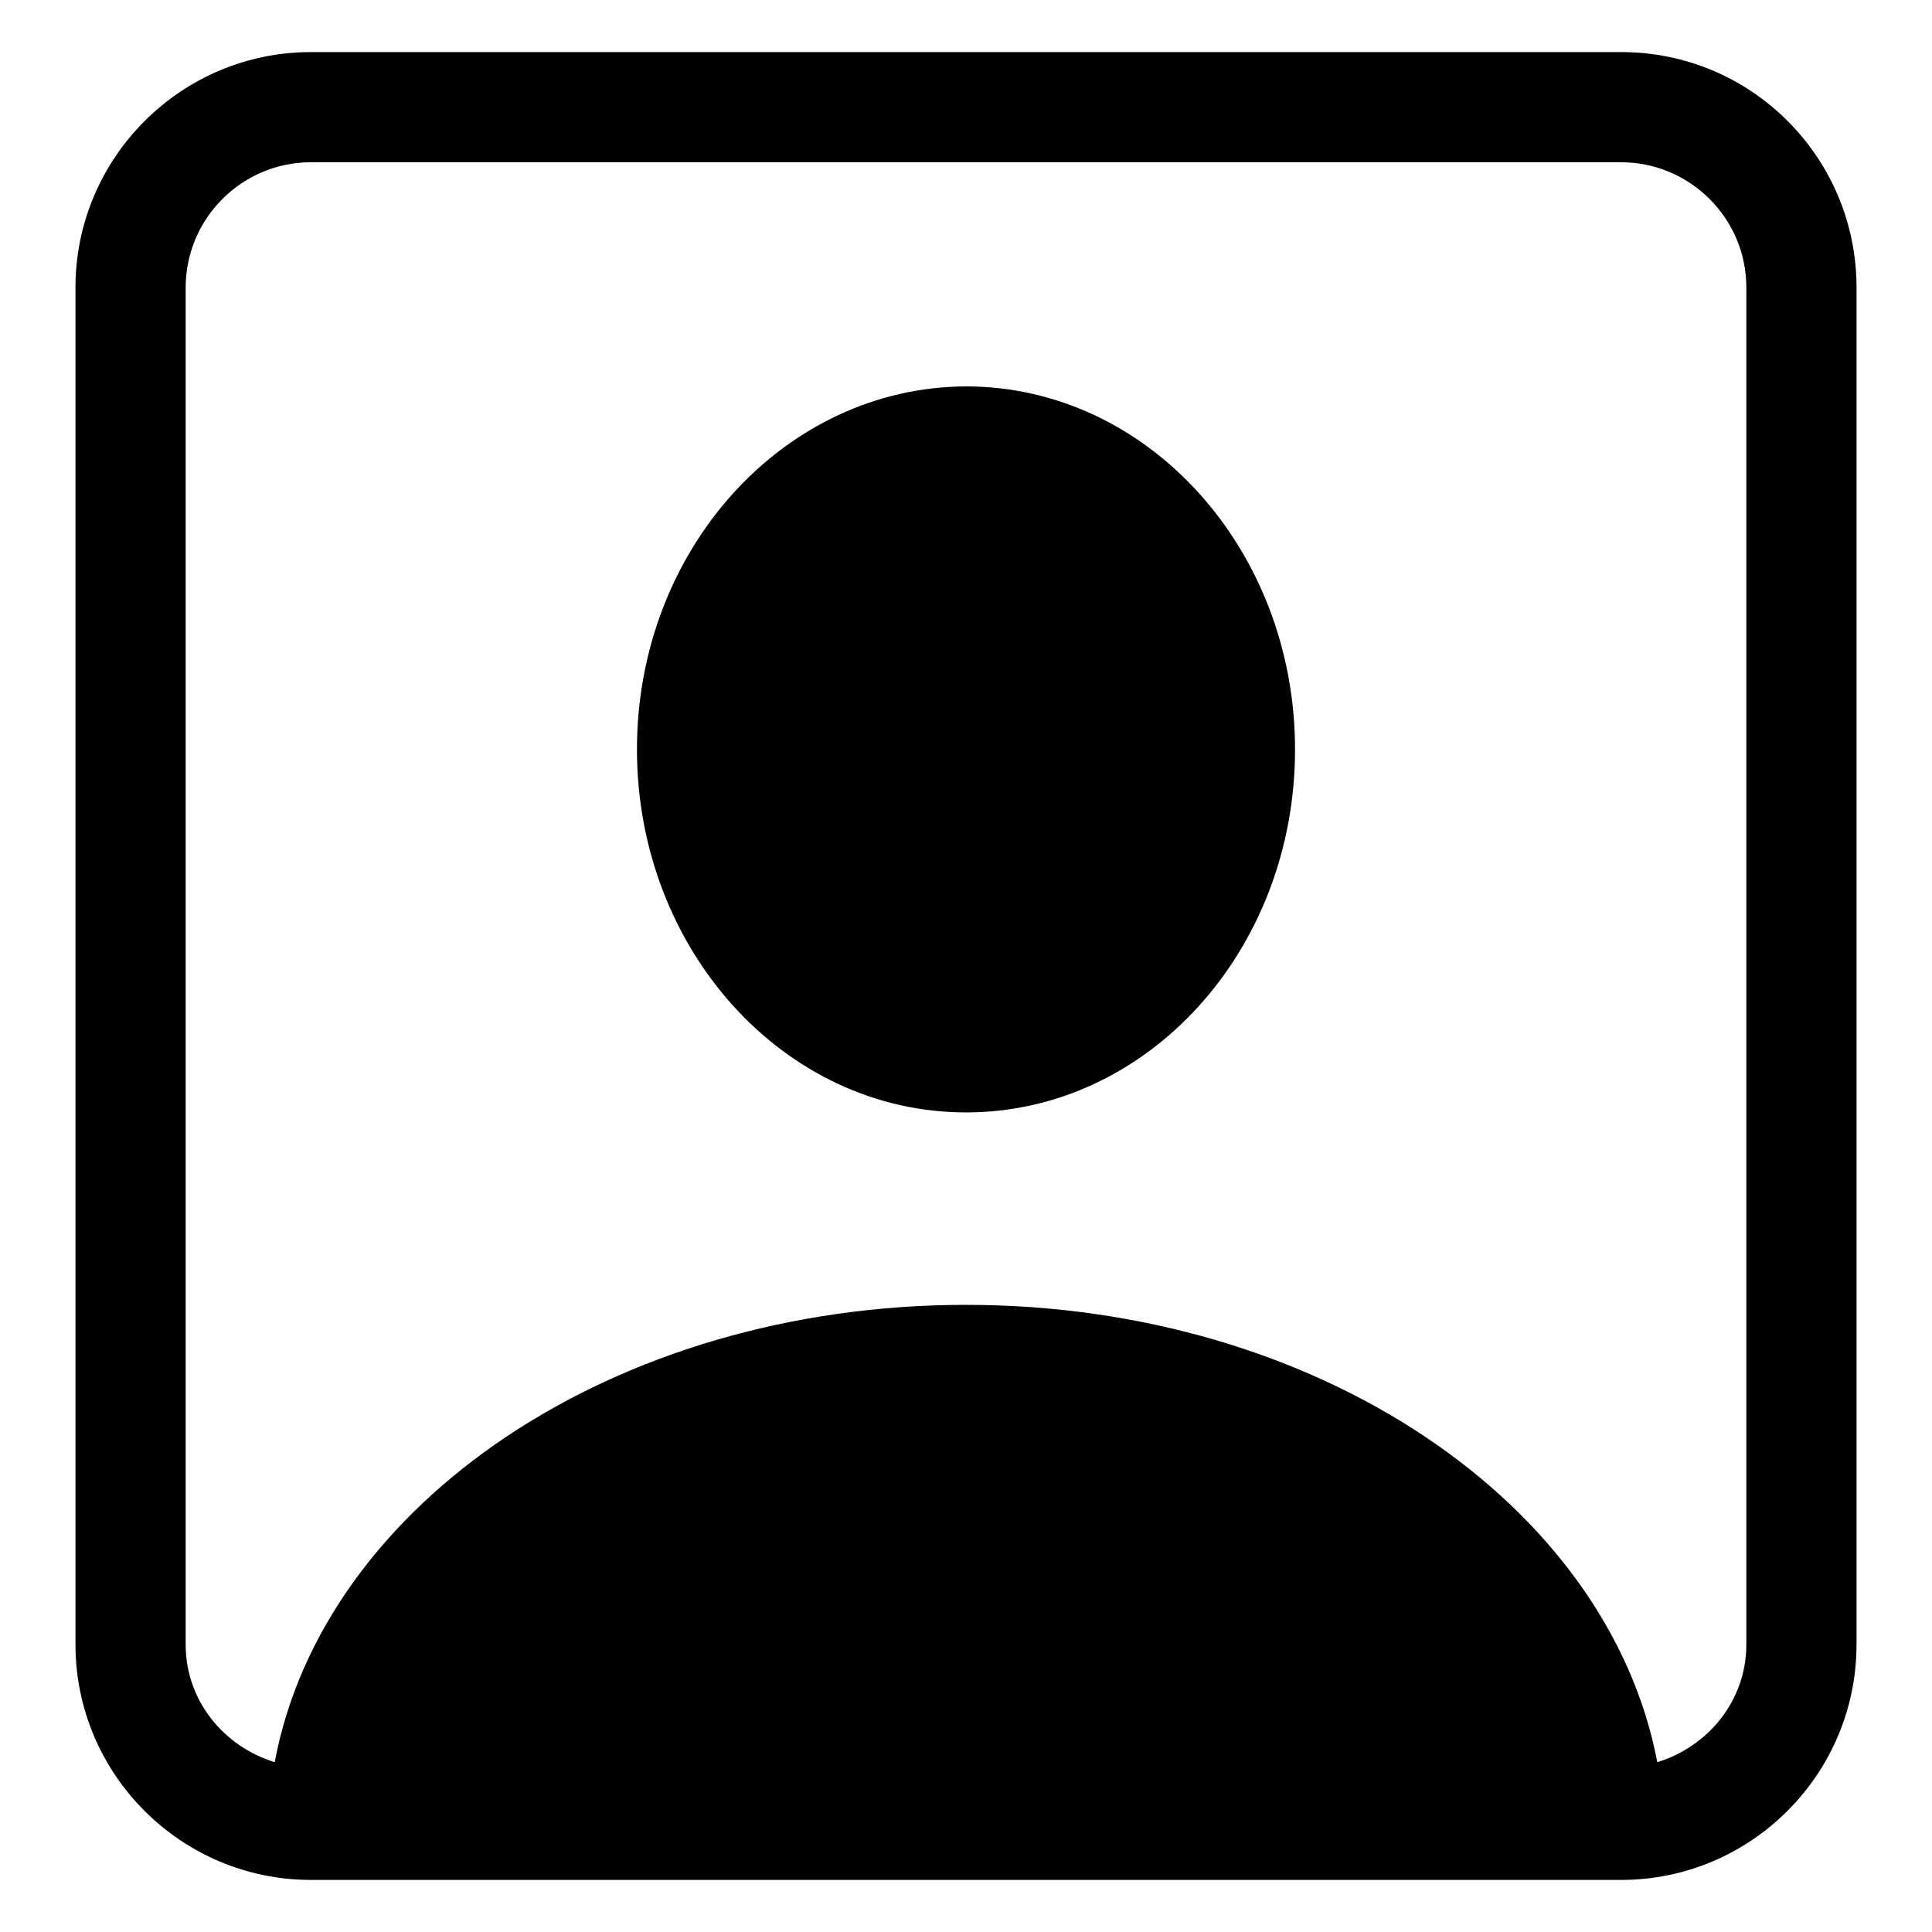
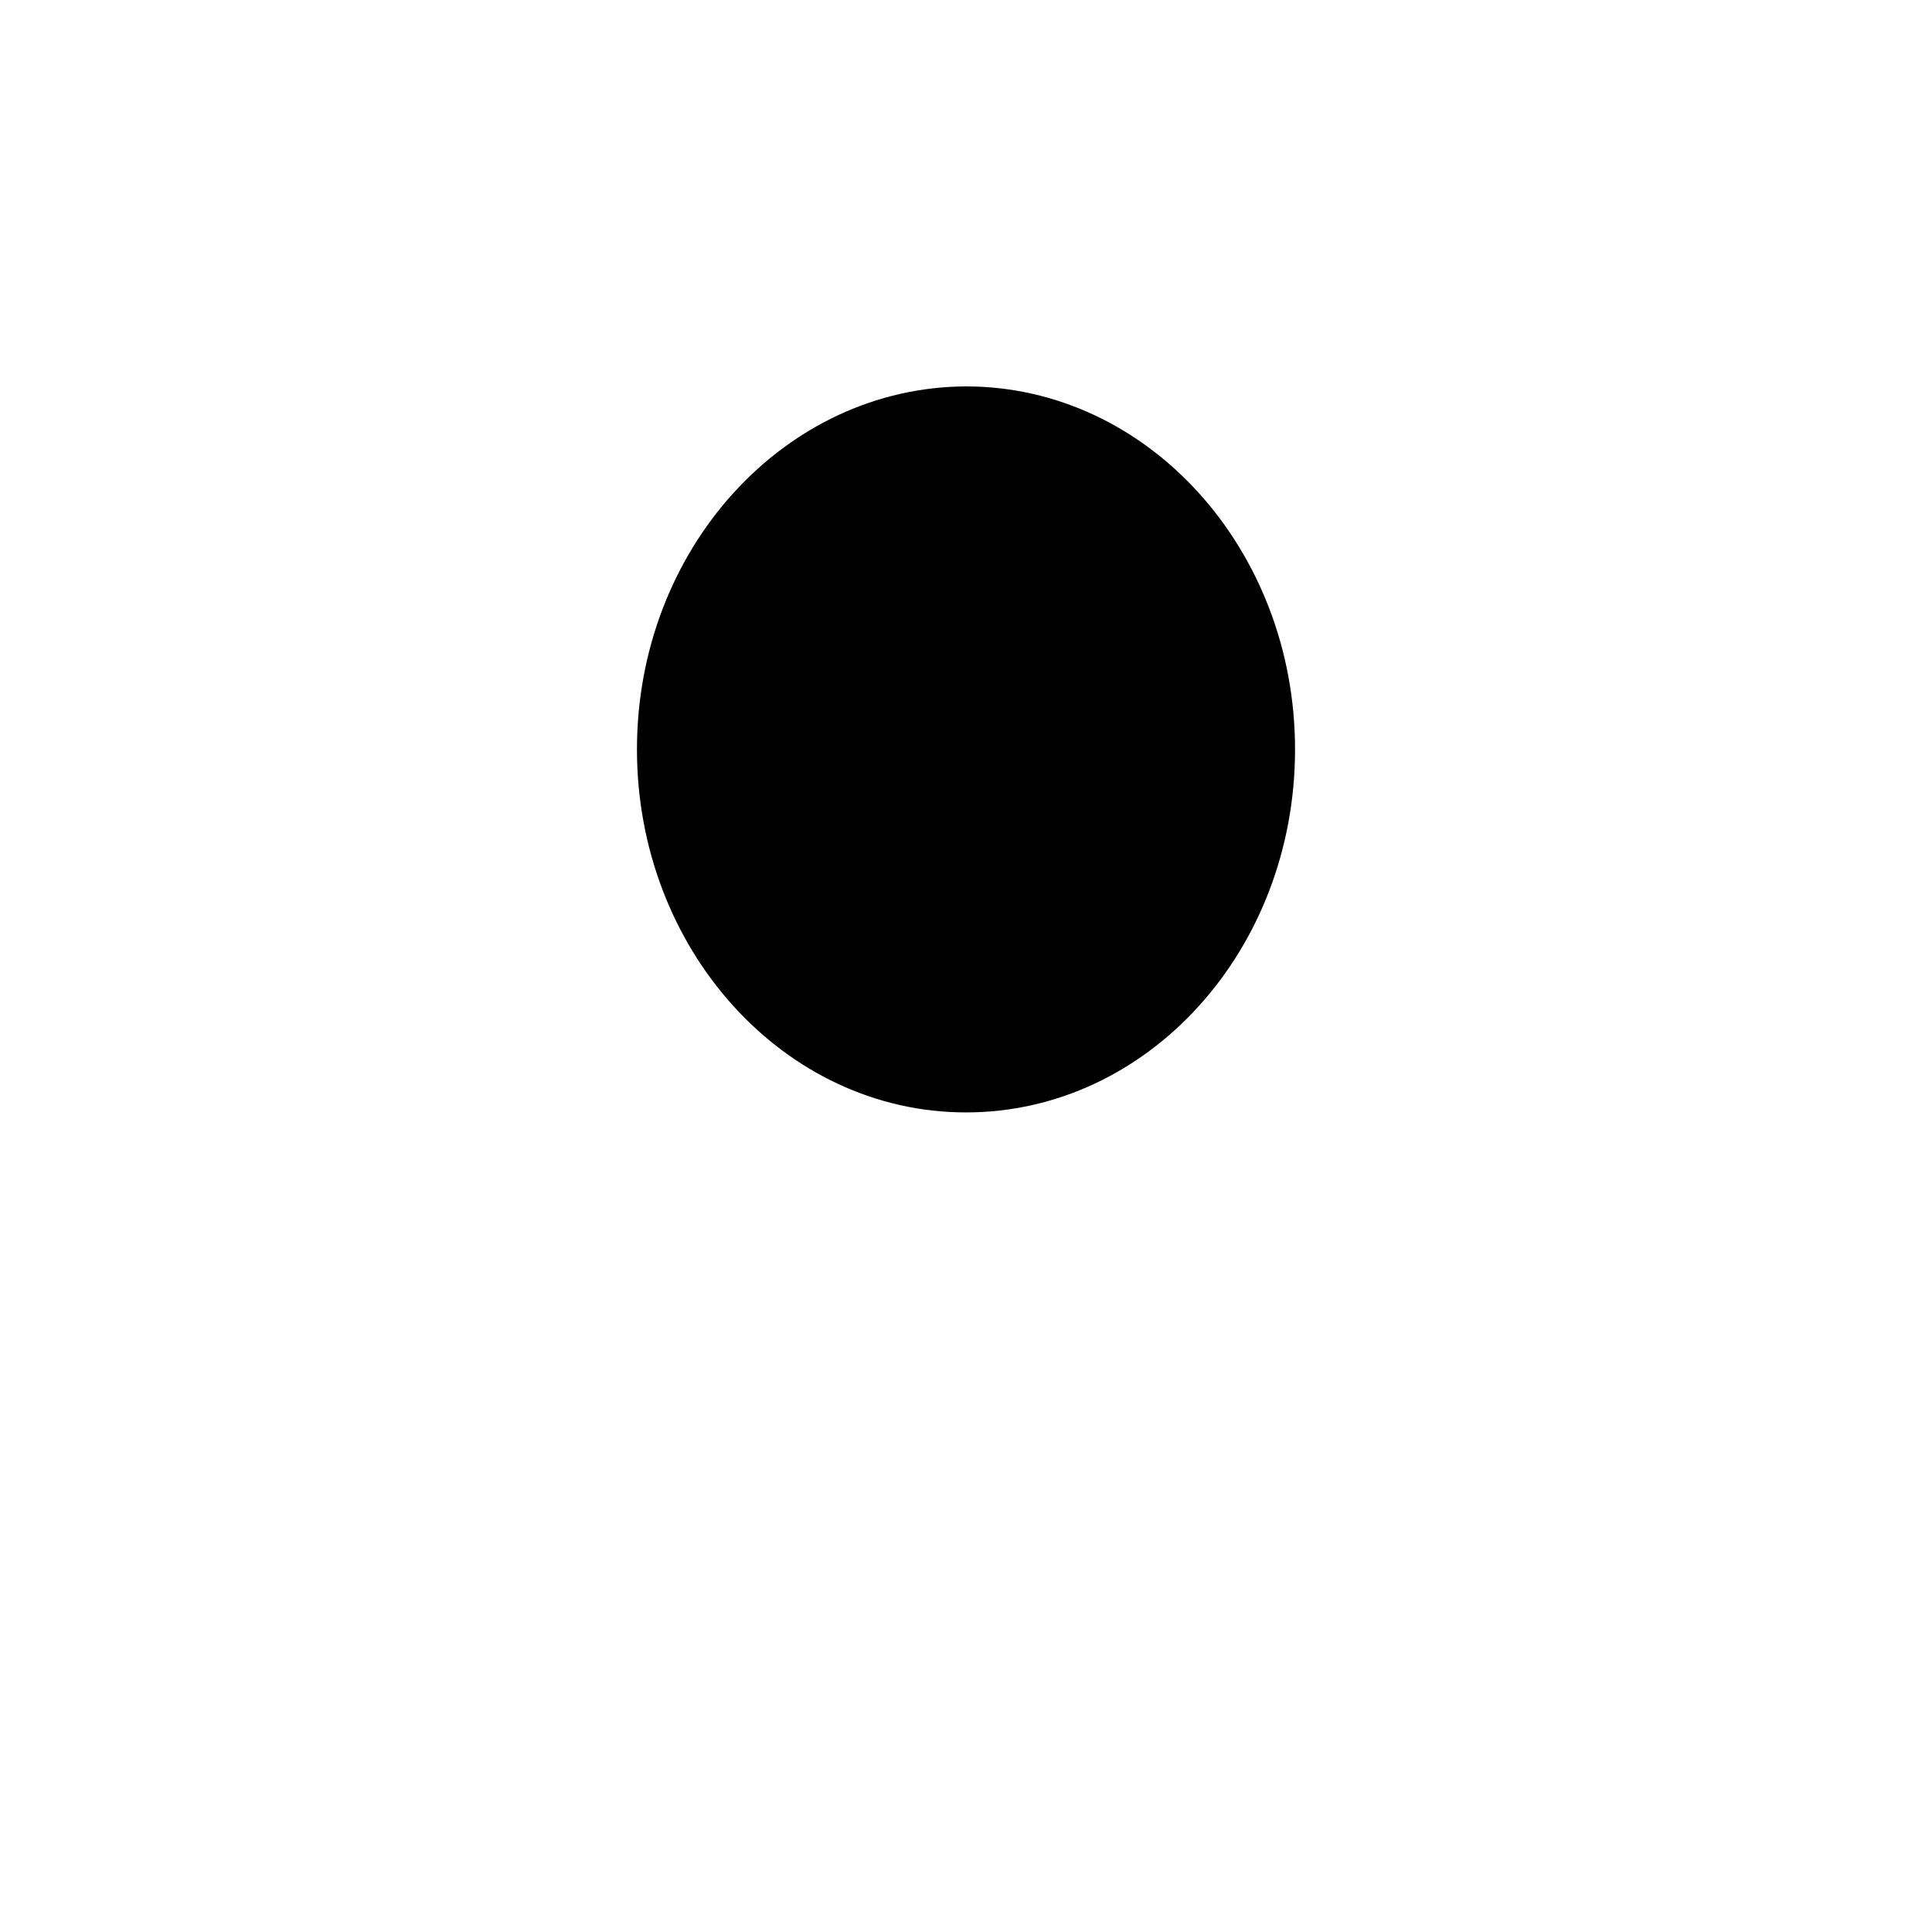
<svg xmlns="http://www.w3.org/2000/svg" version="1.1" x="0px" y="0px" viewBox="0 0 256 256" enable-background="new 0 0 256 256" xml:space="preserve">
  <g>
-     <path fill="#000000" d="M214.8,6.9H41.2C24,6.9,10,20.9,10,38.1v179.8c0,17.2,14,31.2,31.2,31.2h173.6c17.2,0,31.2-14,31.2-31.2 V38.1C246,20.9,232.1,6.9,214.8,6.9z M231.4,217.9c0,7.4-5,13.5-11.8,15.6c-6.5-34.2-45-60.6-91.6-60.6 c-46.7,0-85.2,26.4-91.6,60.6c-6.8-2.1-11.8-8.2-11.8-15.6V38.1c0-9.1,7.4-16.6,16.6-16.6h173.6c9.1,0,16.6,7.4,16.6,16.6V217.9z" />
    <path fill="#000000" d="M84.4,99.3c0,26.5,19.5,48.1,43.6,48.1c24.1,0,43.6-21.5,43.6-48.1c0-26.5-19.5-48.1-43.6-48.1 C103.9,51.3,84.4,72.8,84.4,99.3L84.4,99.3z" />
  </g>
</svg>